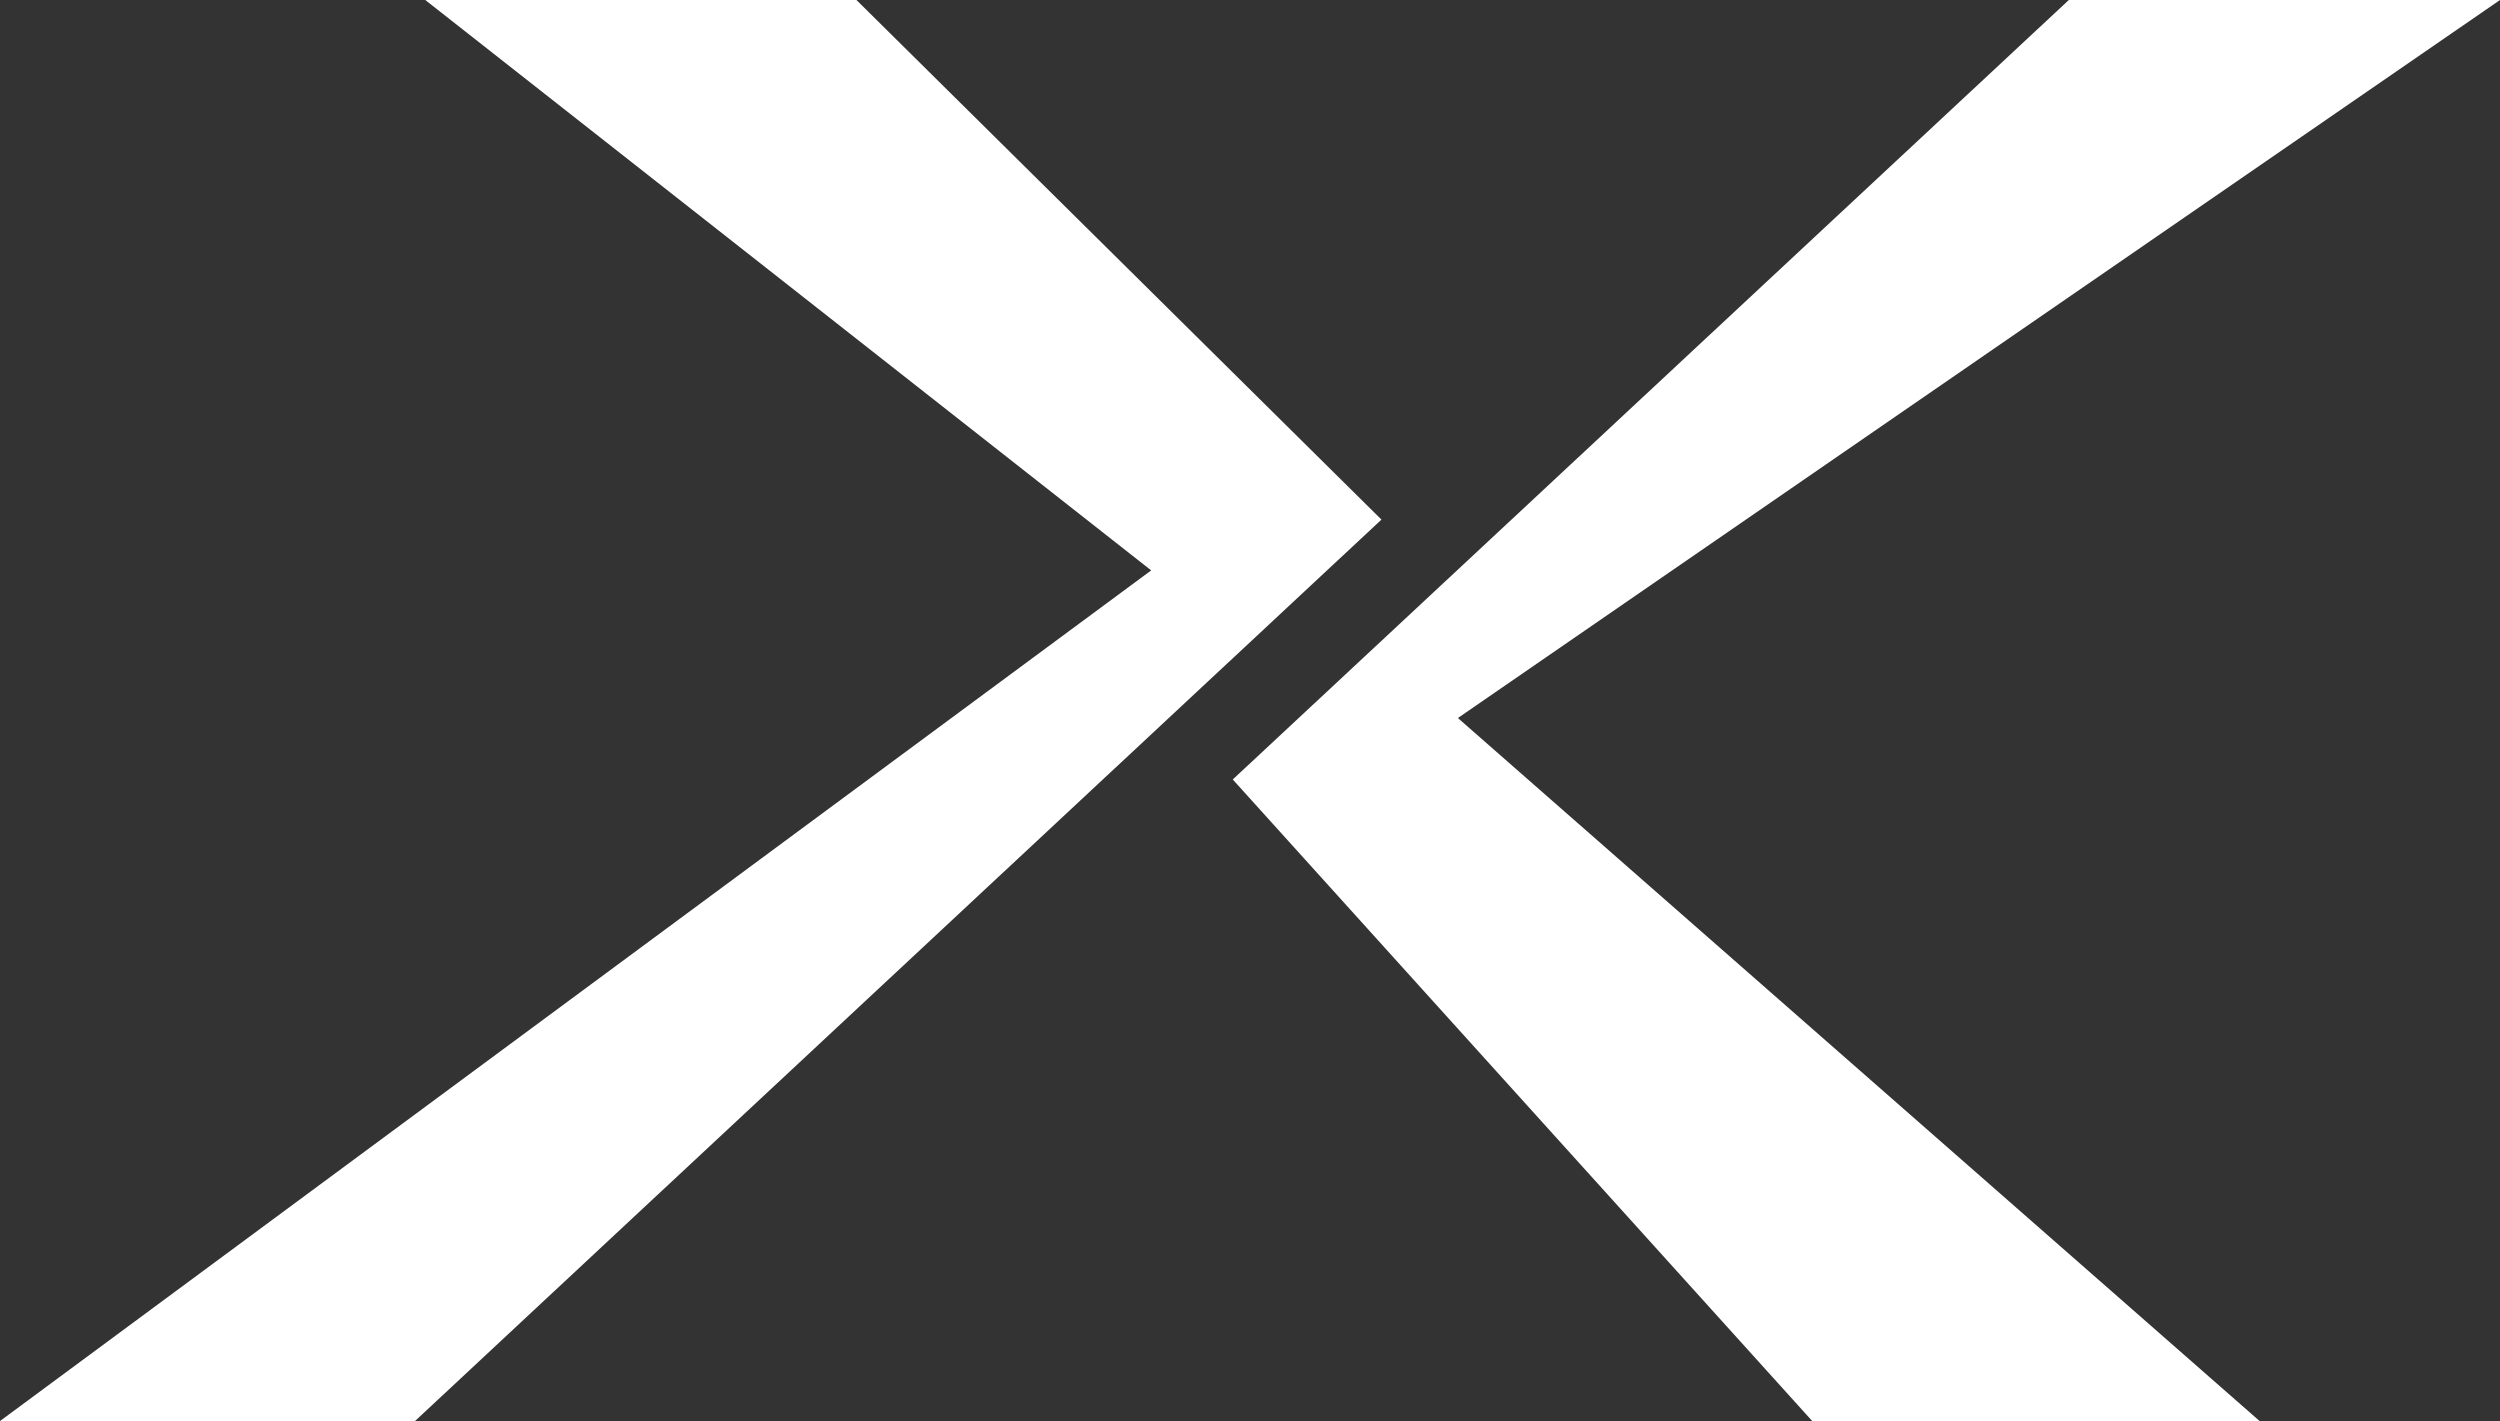
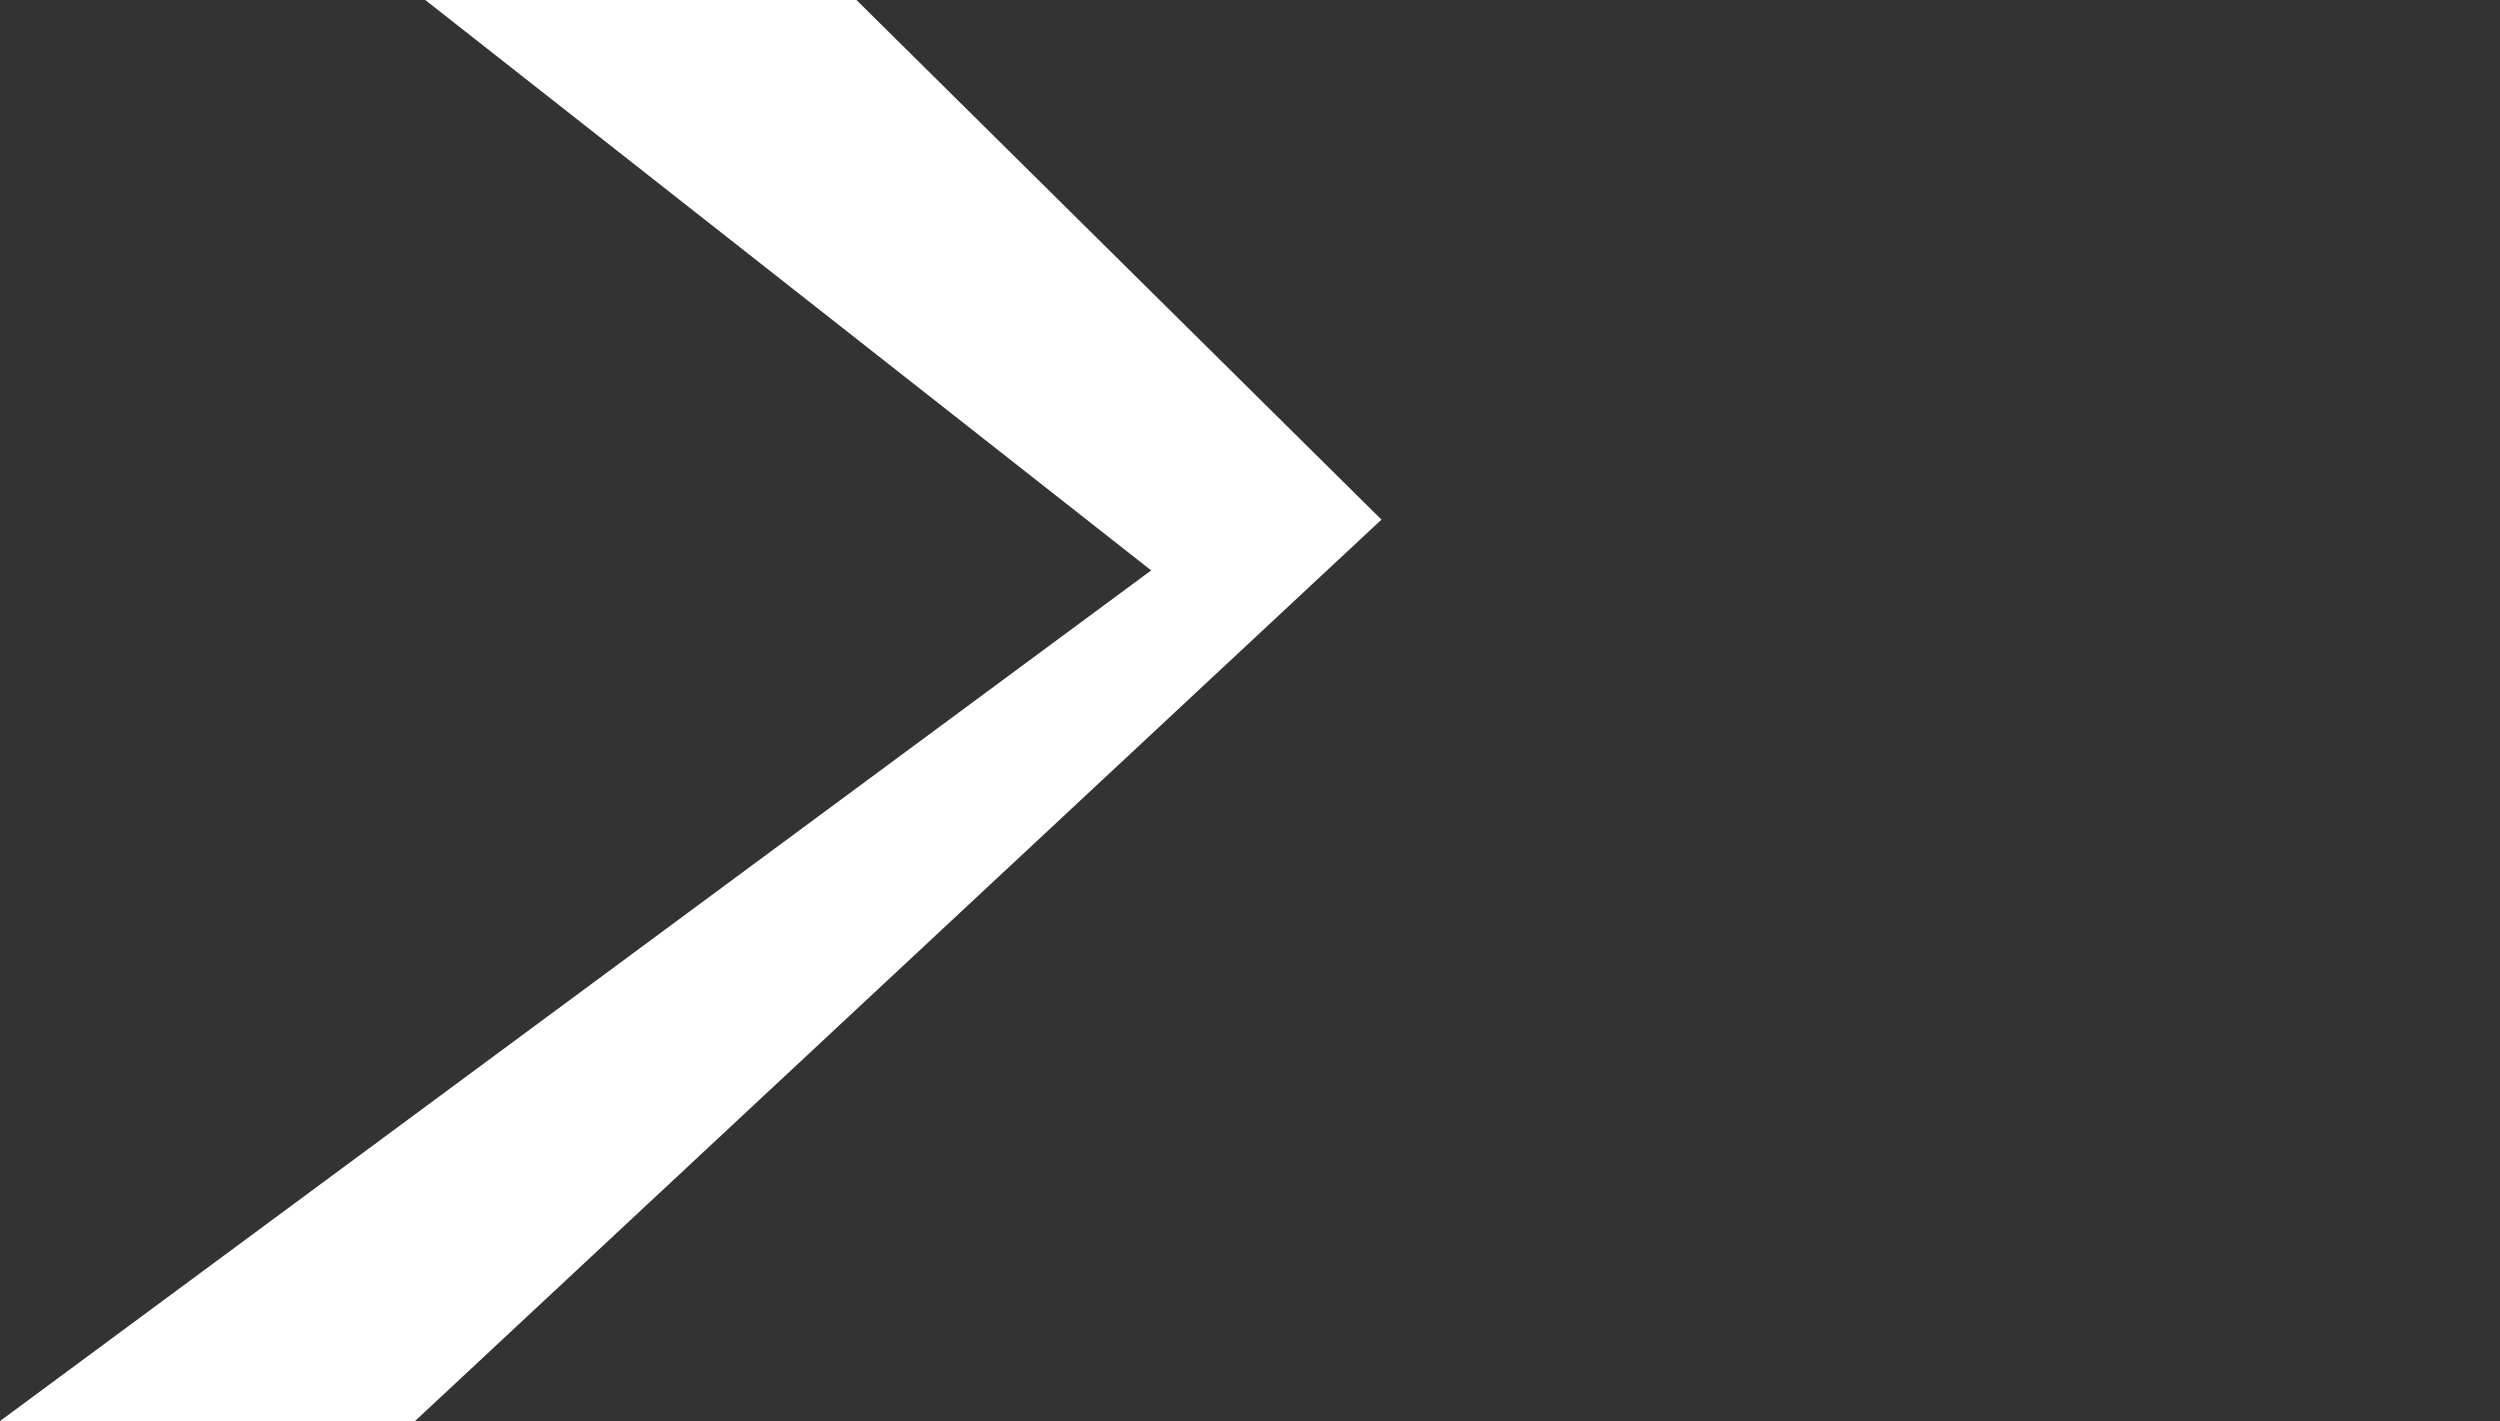
<svg xmlns="http://www.w3.org/2000/svg" id="Layer_1" data-name="Layer 1" version="1.1" viewBox="0 0 190 108">
  <rect x="0" y="0" width="190" height="108" fill="#333333" stroke="none" />
  <defs>
    <style>
      .cls-1 {
        fill: #fff;
        stroke-width: 0px;
      }
    </style>
  </defs>
  <polygon class="cls-1" points="65.09 0 32.32 0 87.49 43.35 .04 107.97 0 108 31.54 108 104.99 39.49 65.09 0" />
-   <polygon class="cls-1" points="190 0 157.23 0 93.69 59.24 137.73 108 171.73 108 110.8 54.57 190 0" />
</svg>